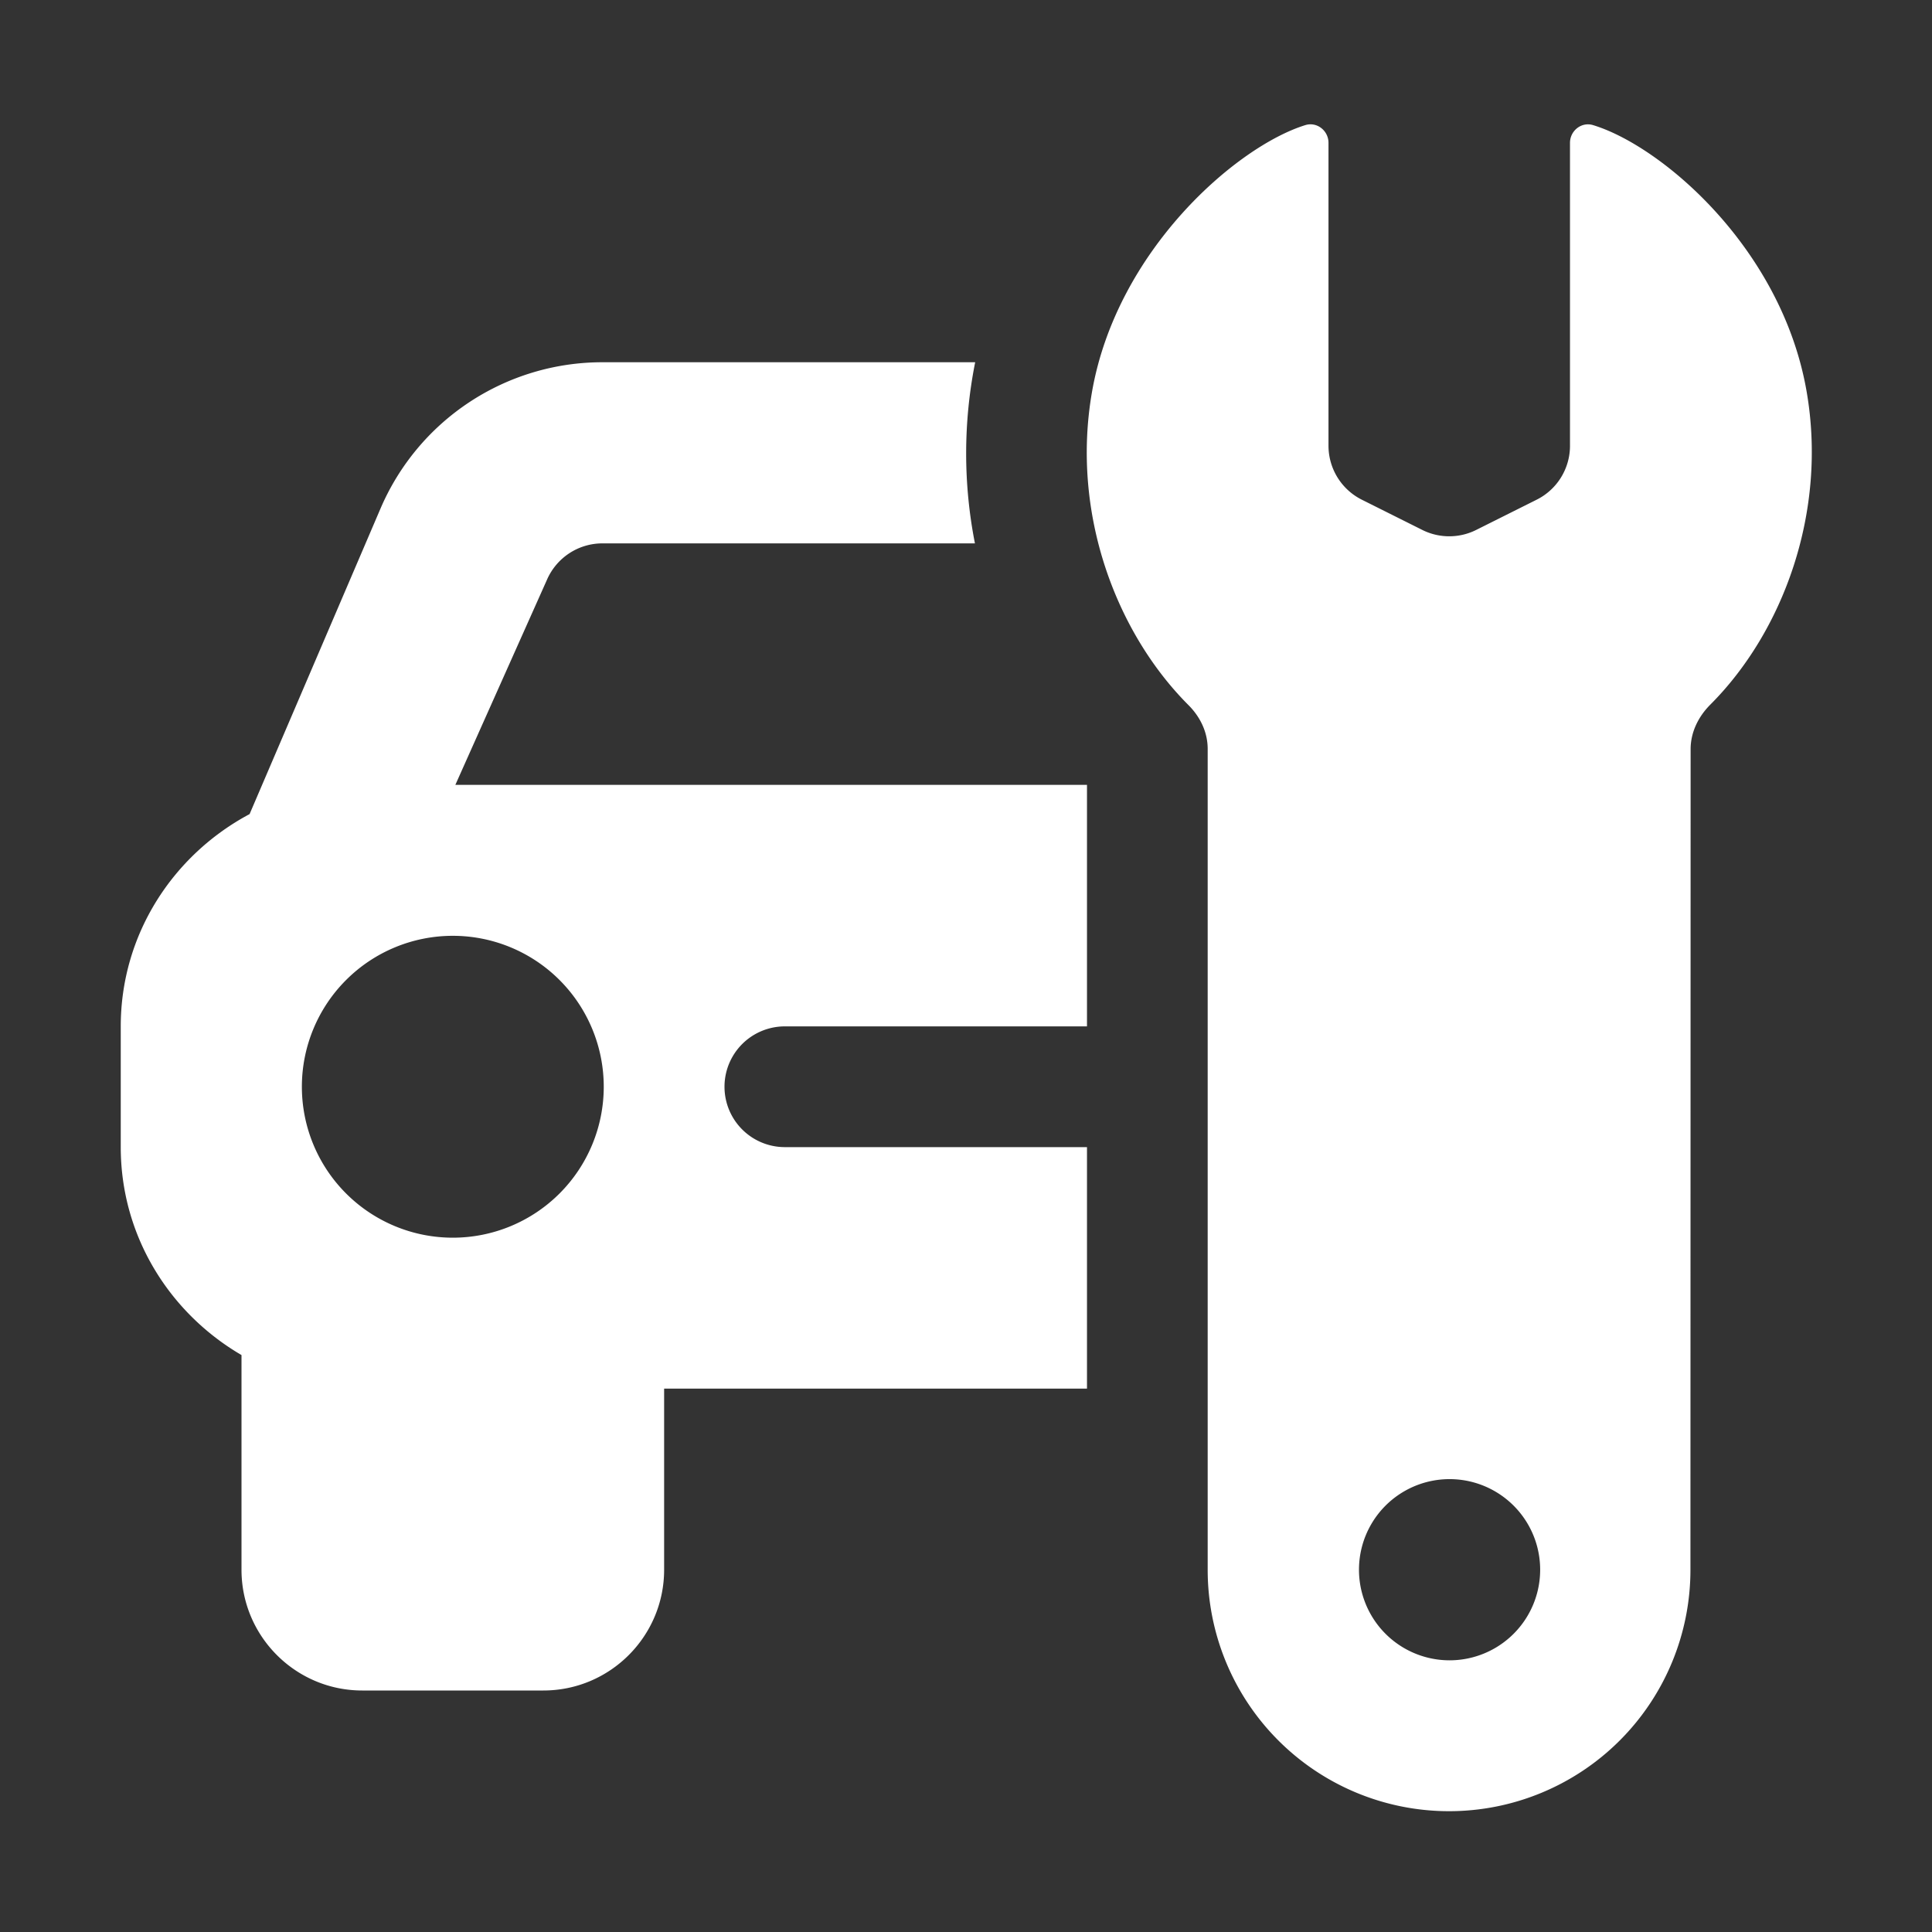
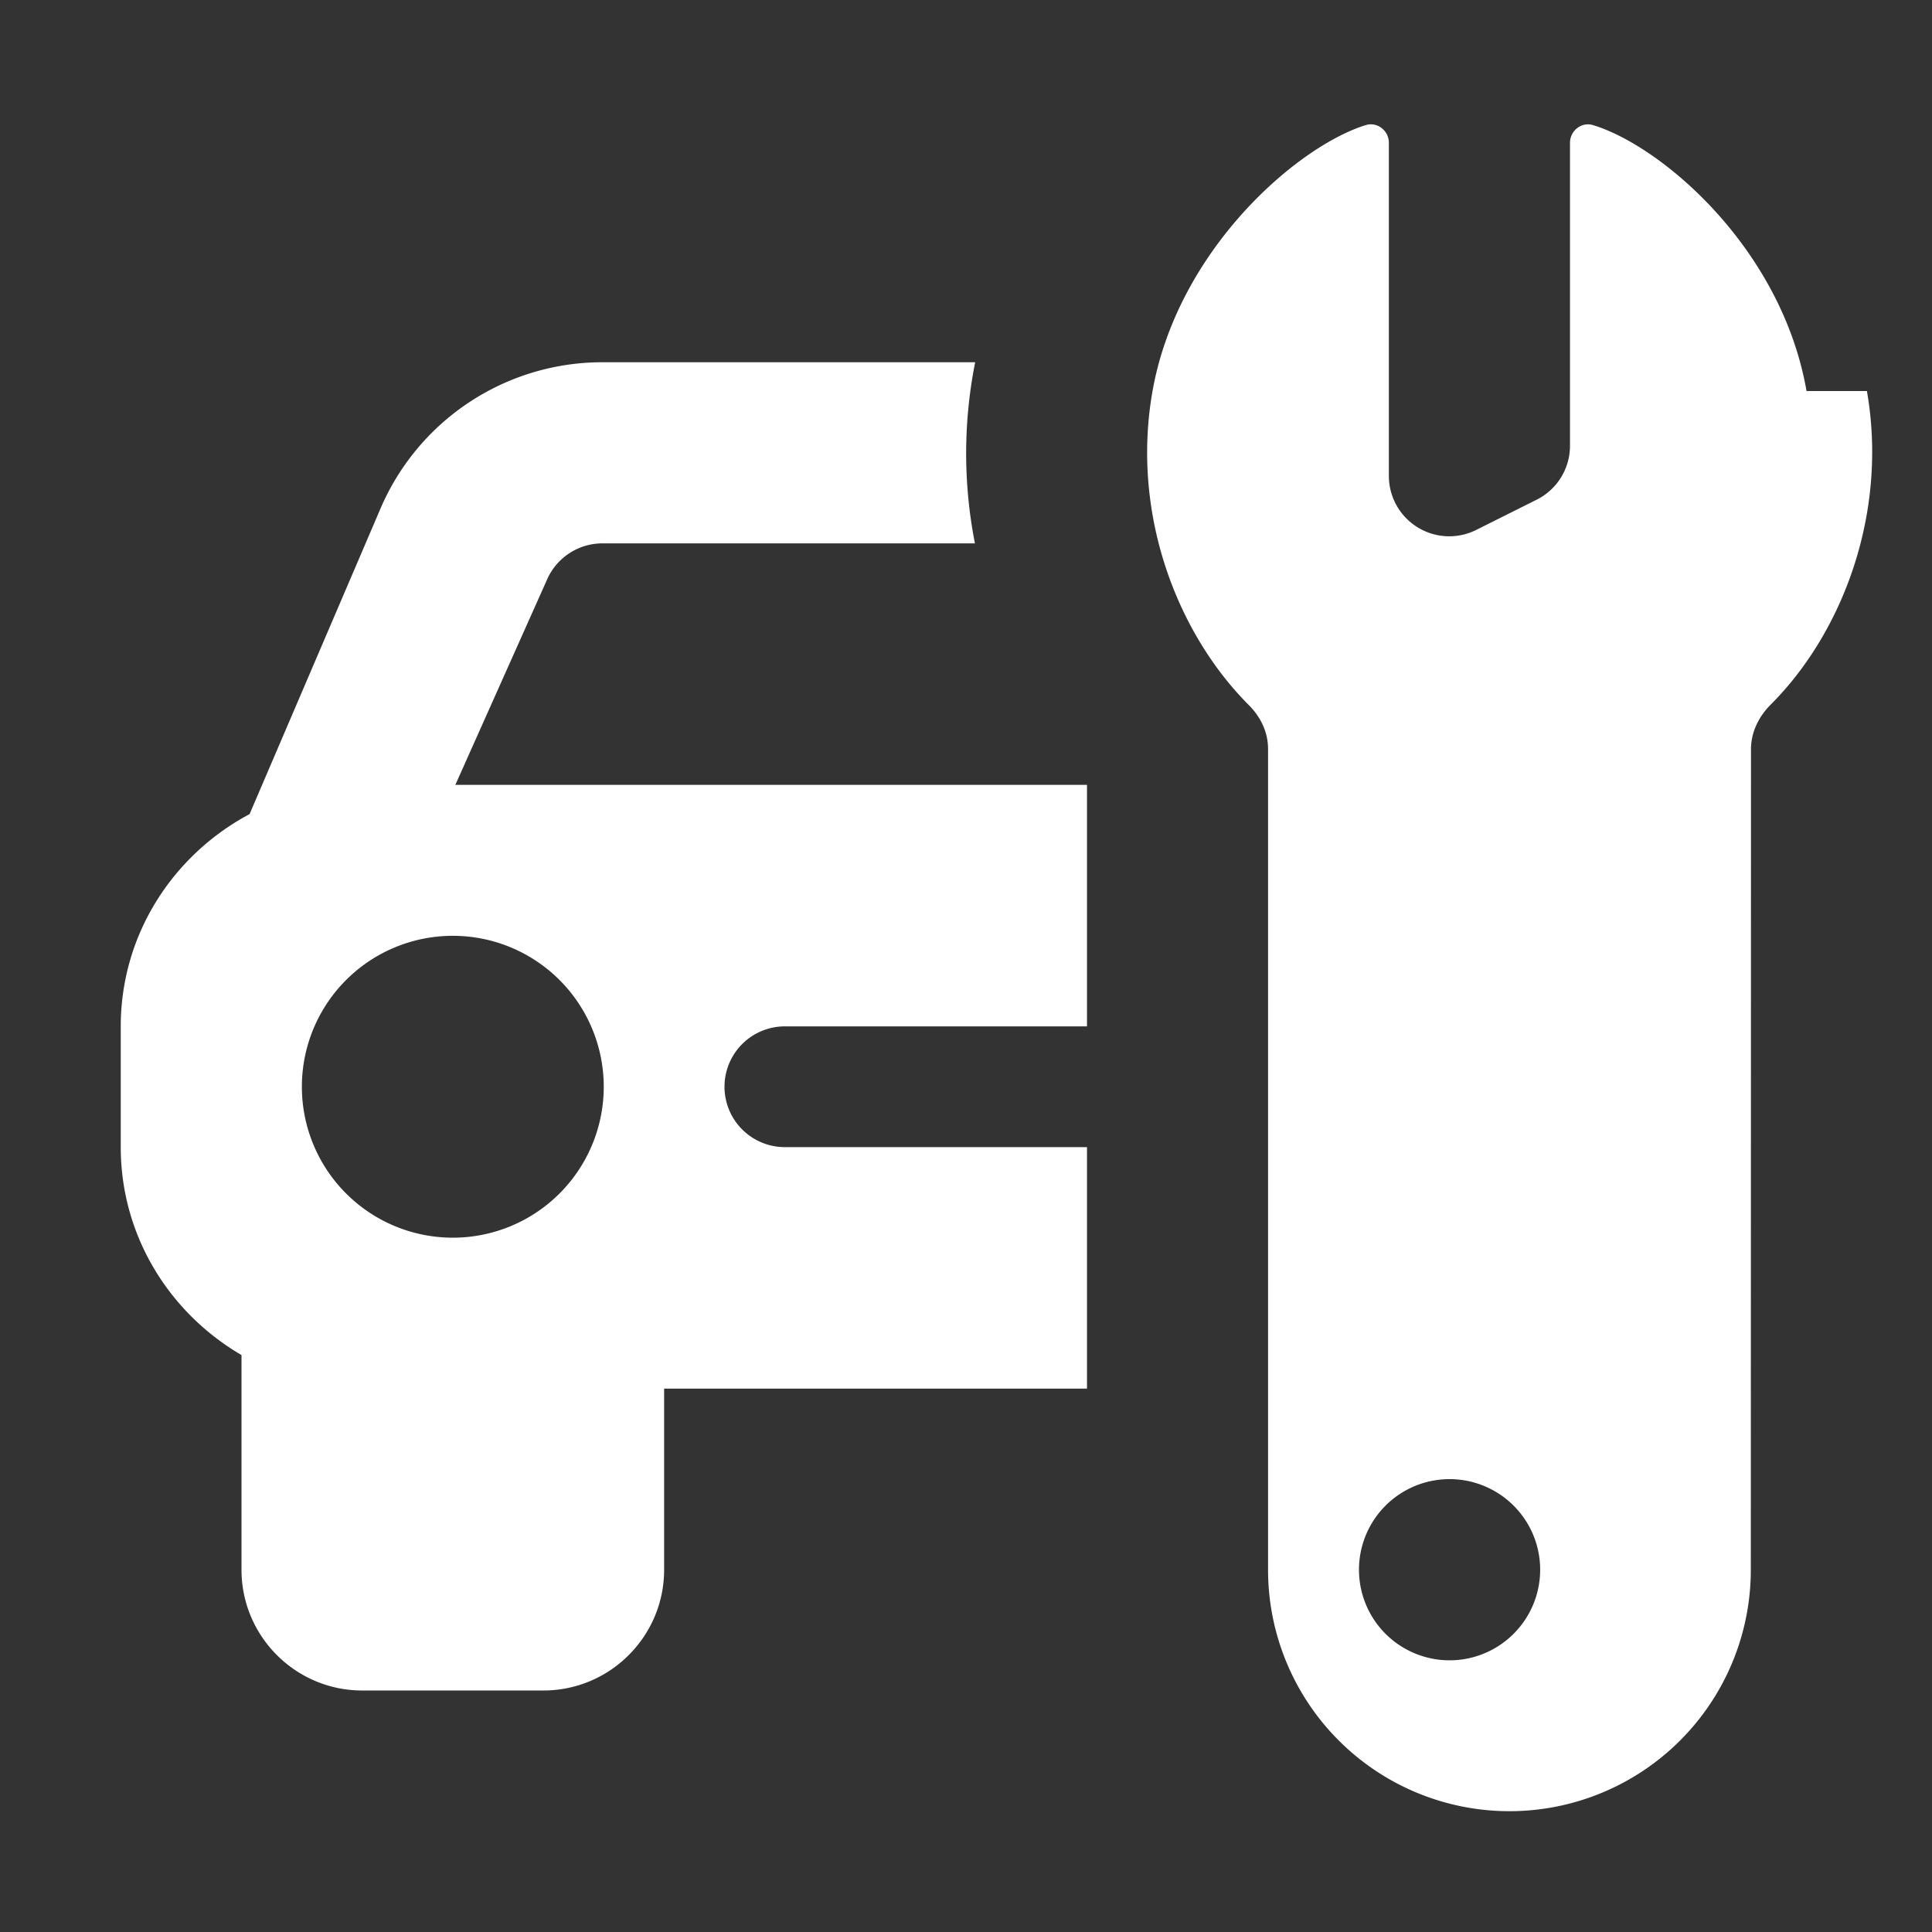
<svg xmlns="http://www.w3.org/2000/svg" version="1.1" width="512" height="512" x="0" y="0" viewBox="0 0 32 32" style="enable-background:new 0 0 512 512" xml:space="preserve" class="">
  <rect x="0" y="0" width="32" height="32" fill="#333333" stroke="none" />
  <g>
-     <path d="M13 17h5.004v-4H7.542l1.516-3.394c.159-.368.52-.606.92-.606h6.17a7.708 7.708 0 0 1 .004-3H9.978a3.996 3.996 0 0 0-3.676 2.424l-2.168 5.06C2.871 14.157 2 15.472 2 17v2c0 1.474.81 2.75 2 3.444V26c0 1.103.897 2 2 2h3c1.103 0 2-.897 2-2v-3h7.004v-4H13a1 1 0 0 1 0-2zm-5.5 3.5a2.5 2.5 0 1 1 0-5 2.5 2.5 0 0 1 0 5zM29.922 6.477c-.413-2.367-2.399-4.06-3.537-4.405-.192-.058-.381.094-.381.294v5.017a.998.998 0 0 1-.553.894l-1 .5a.998.998 0 0 1-.894 0l-1-.5a1 1 0 0 1-.553-.894V2.366c0-.201-.19-.353-.383-.294-1.139.353-3.124 2.072-3.534 4.419-.352 2.016.404 3.993 1.597 5.187.196.196.319.449.319.726v13.597a3.998 3.998 0 0 0 7.996 0l.003-13.592c0-.28.127-.538.325-.737 1.201-1.2 1.946-3.186 1.595-5.195zM24.009 27.5a1.5 1.5 0 1 1 .001-3.001 1.5 1.5 0 0 1-.001 3.001z" fill="#ffffff" opacity="1" data-original="#000000" />
+     <path d="M13 17h5.004v-4H7.542l1.516-3.394c.159-.368.52-.606.92-.606h6.17a7.708 7.708 0 0 1 .004-3H9.978a3.996 3.996 0 0 0-3.676 2.424l-2.168 5.06C2.871 14.157 2 15.472 2 17v2c0 1.474.81 2.75 2 3.444V26c0 1.103.897 2 2 2h3c1.103 0 2-.897 2-2v-3h7.004v-4H13a1 1 0 0 1 0-2zm-5.5 3.5a2.5 2.5 0 1 1 0-5 2.5 2.5 0 0 1 0 5zM29.922 6.477c-.413-2.367-2.399-4.06-3.537-4.405-.192-.058-.381.094-.381.294v5.017a.998.998 0 0 1-.553.894l-1 .5a.998.998 0 0 1-.894 0a1 1 0 0 1-.553-.894V2.366c0-.201-.19-.353-.383-.294-1.139.353-3.124 2.072-3.534 4.419-.352 2.016.404 3.993 1.597 5.187.196.196.319.449.319.726v13.597a3.998 3.998 0 0 0 7.996 0l.003-13.592c0-.28.127-.538.325-.737 1.201-1.2 1.946-3.186 1.595-5.195zM24.009 27.5a1.5 1.5 0 1 1 .001-3.001 1.5 1.5 0 0 1-.001 3.001z" fill="#ffffff" opacity="1" data-original="#000000" />
  </g>
</svg>